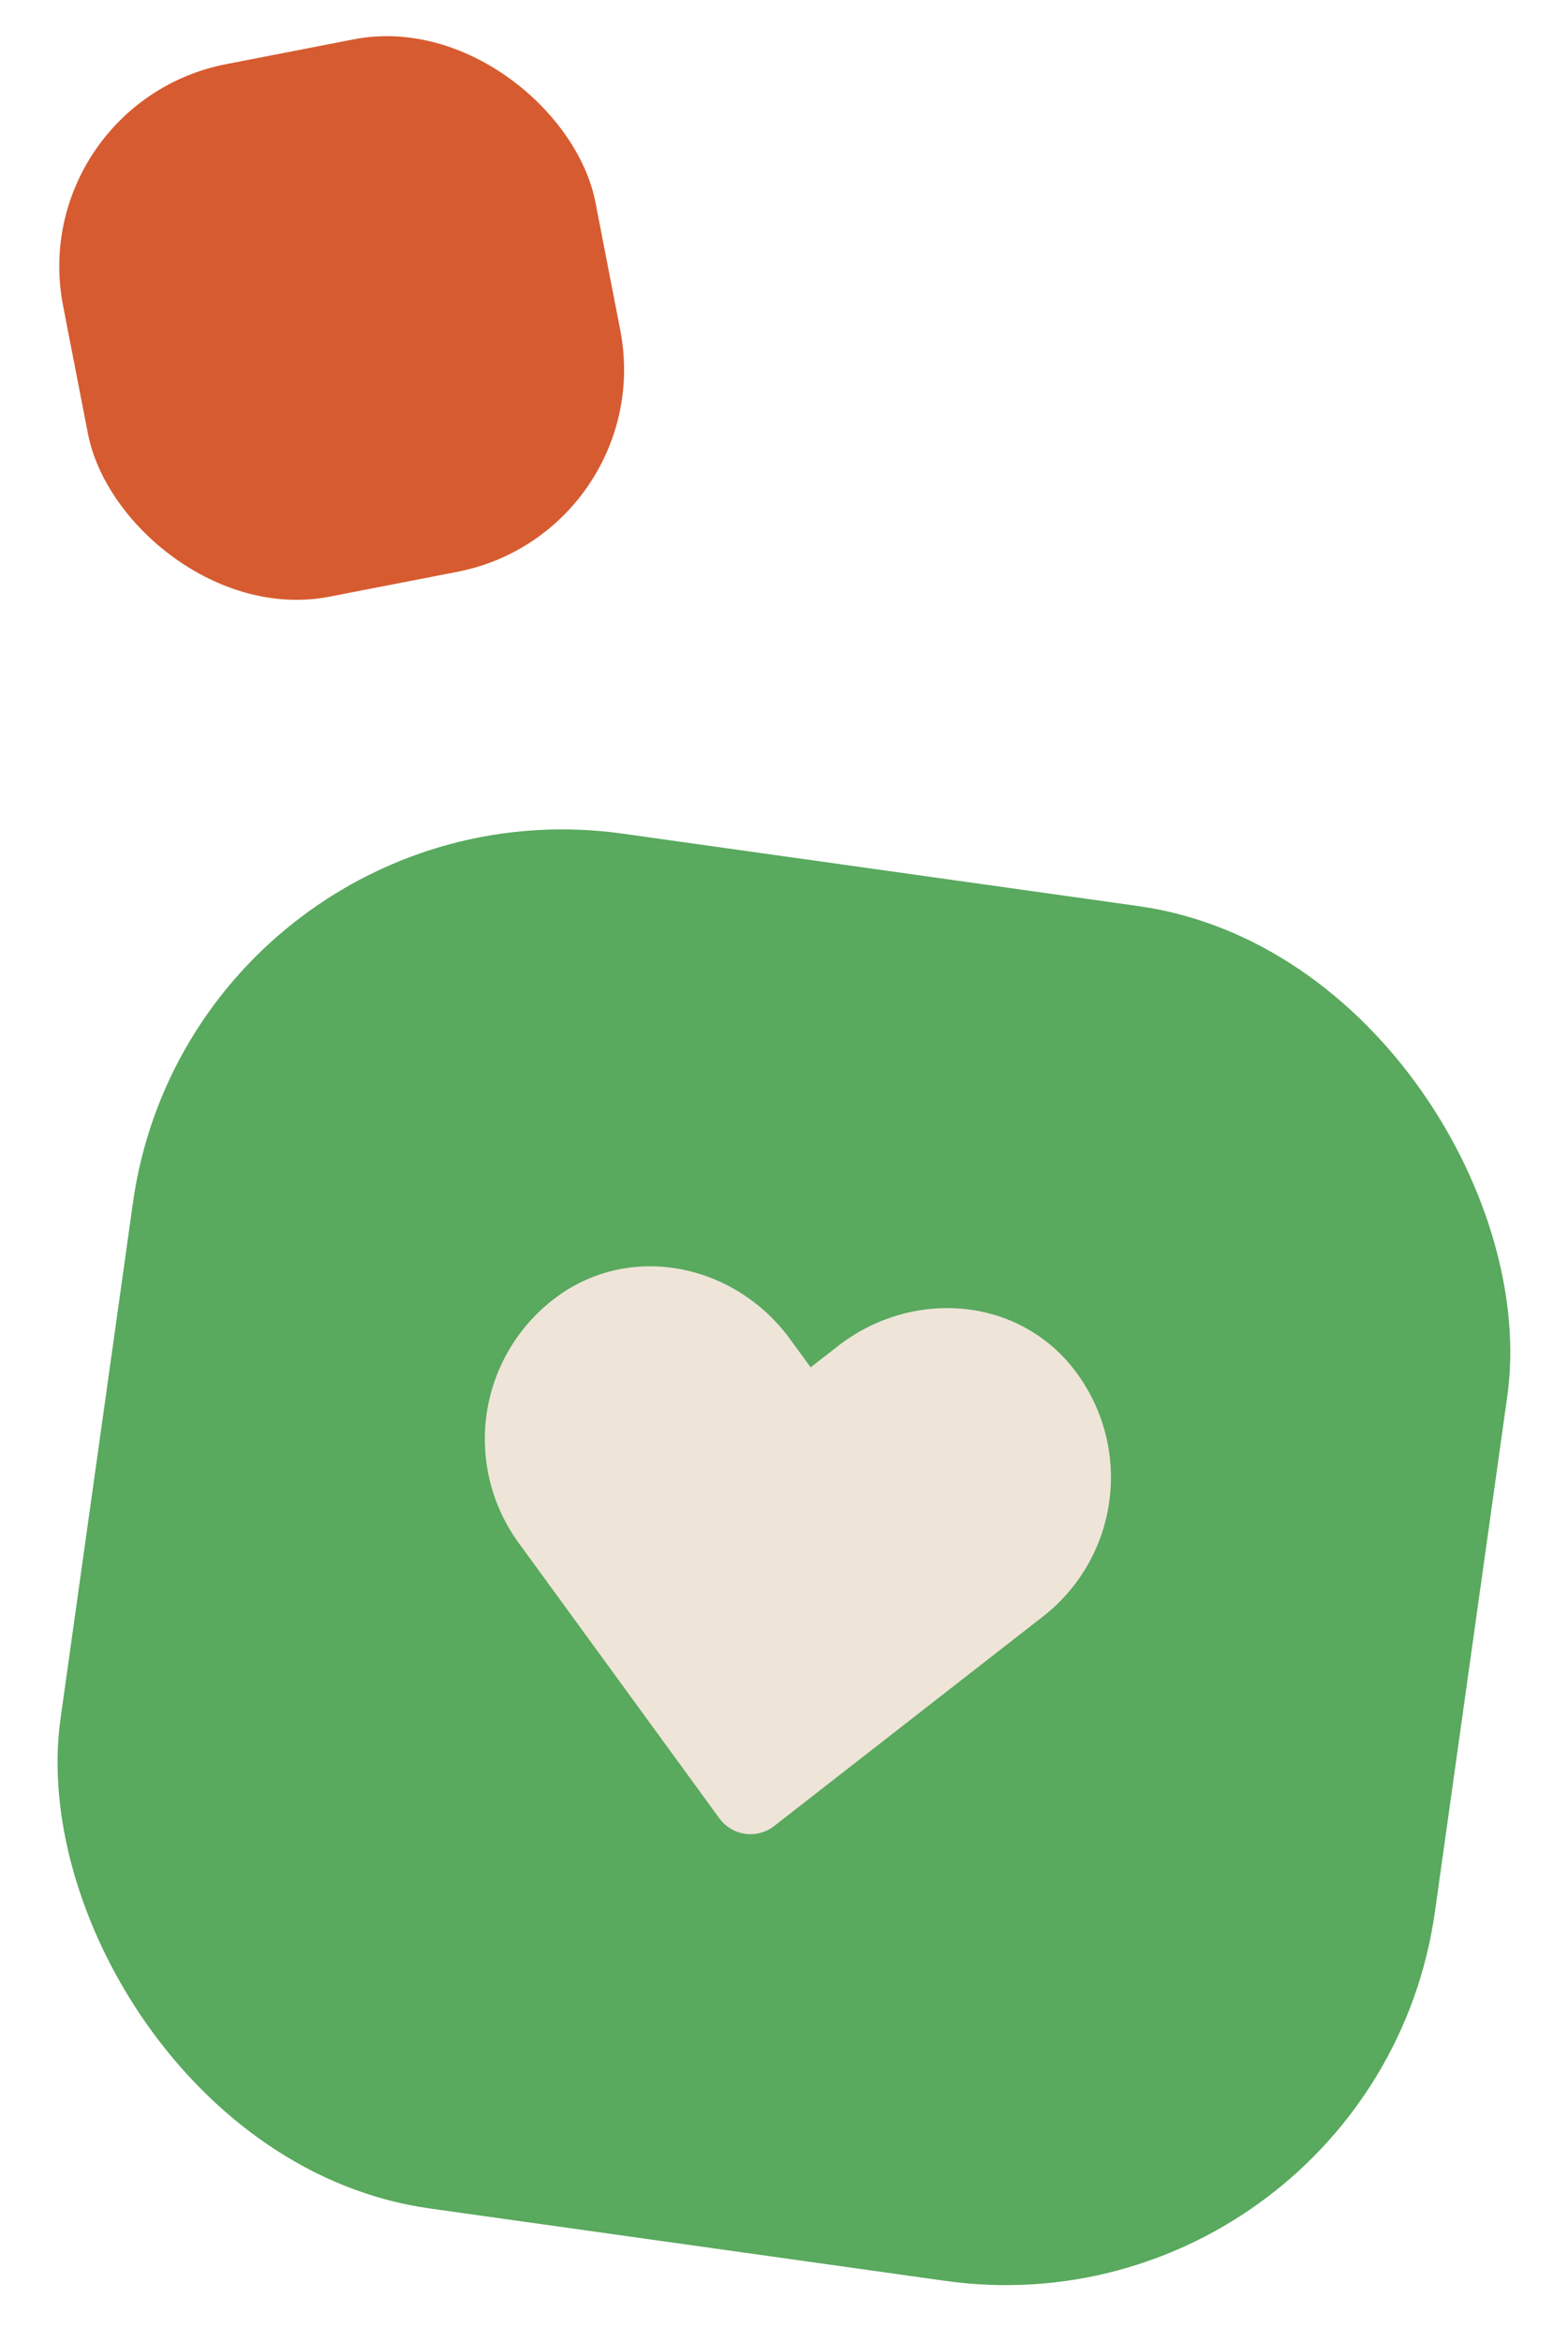
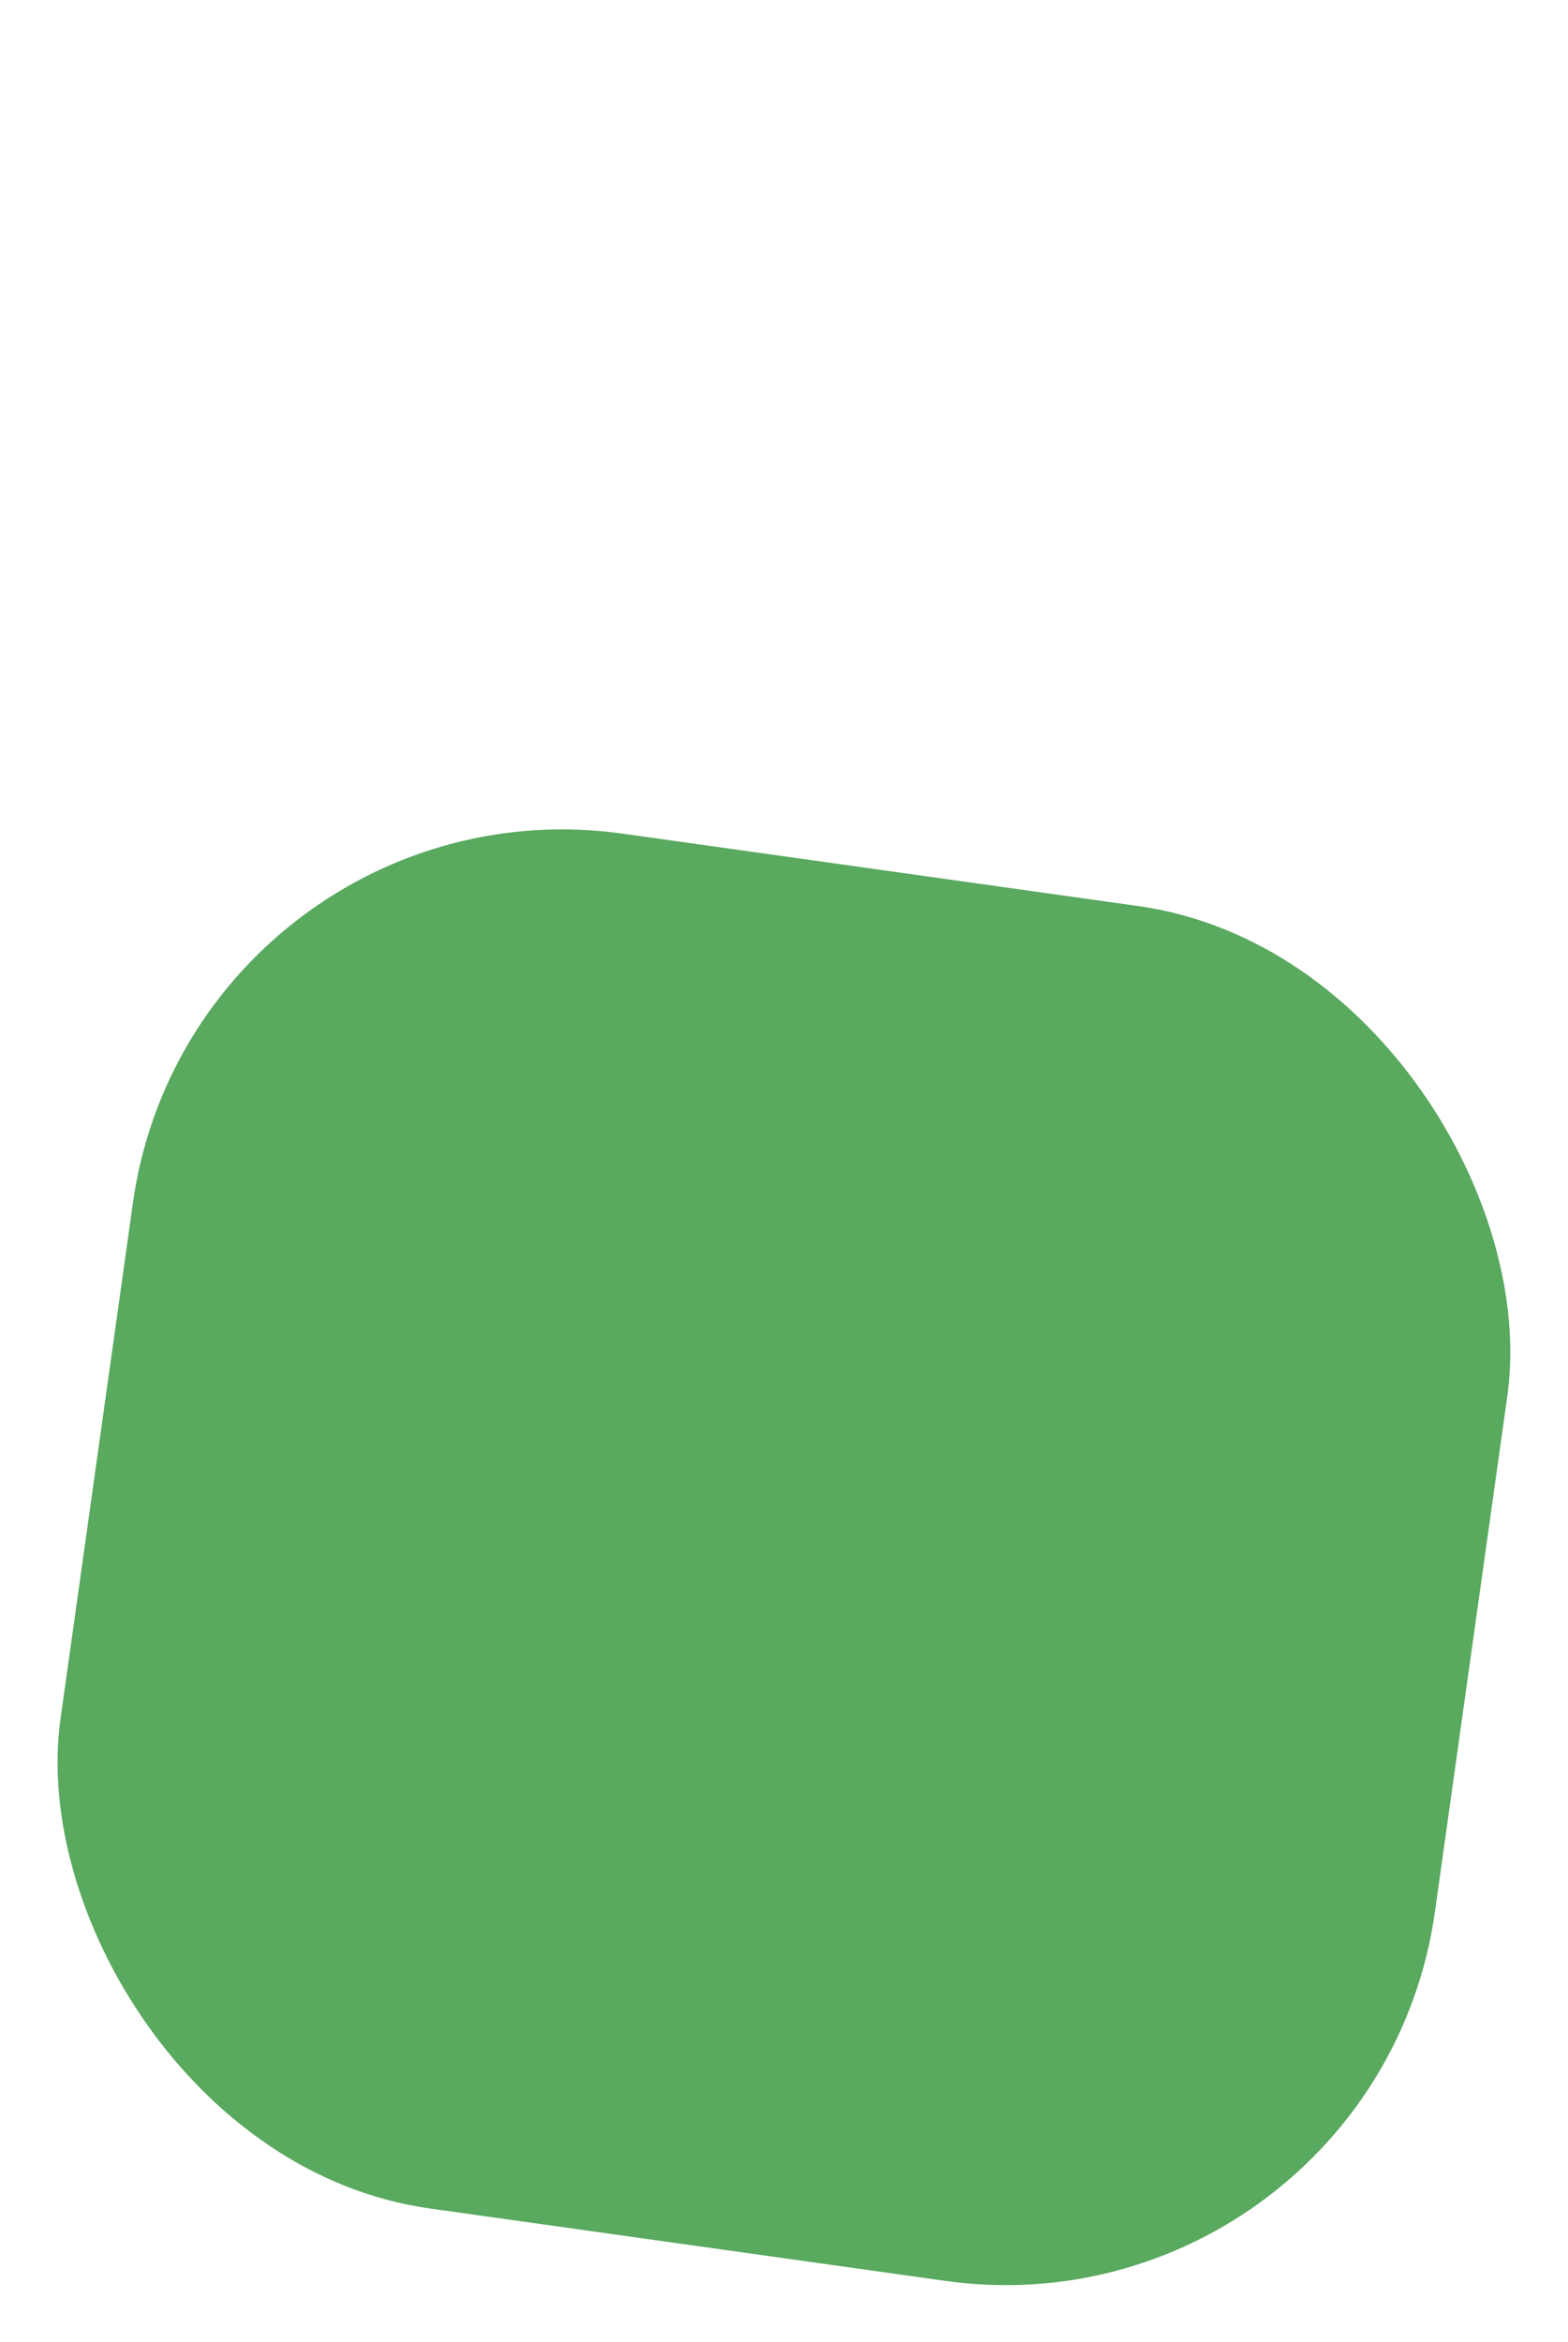
<svg xmlns="http://www.w3.org/2000/svg" width="144.568" height="215.849" viewBox="0 0 144.568 215.849">
  <g id="nossoproposito-detail" transform="translate(-647.716 -1126.728)">
-     <rect id="Retângulo_2018" data-name="Retângulo 2018" width="50" height="50" rx="19" transform="translate(649.908 1136.268) rotate(-11)" fill="#d75b30" />
    <rect id="Retângulo_2017" data-name="Retângulo 2017" width="128" height="128" rx="40" transform="matrix(0.99, 0.139, -0.139, 0.99, 665.53, 1198.009)" fill="#59a95e" />
-     <path id="_8542029_heart_love_like_icon" data-name="8542029_heart_love_like_icon" d="M52.349,35.436c-6.207-5.289-15.437-4.338-21.134,1.54l-2.231,2.3-2.231-2.3c-5.686-5.878-14.928-6.83-21.134-1.54A16.263,16.263,0,0,0,4.5,58.983L26.413,81.612a3.551,3.551,0,0,0,5.131,0L53.459,58.983a16.253,16.253,0,0,0-1.11-23.547Z" transform="matrix(0.99, 0.139, -0.139, 0.99, 699.223, 1209.846)" fill="#efe4d8" />
  </g>
</svg>